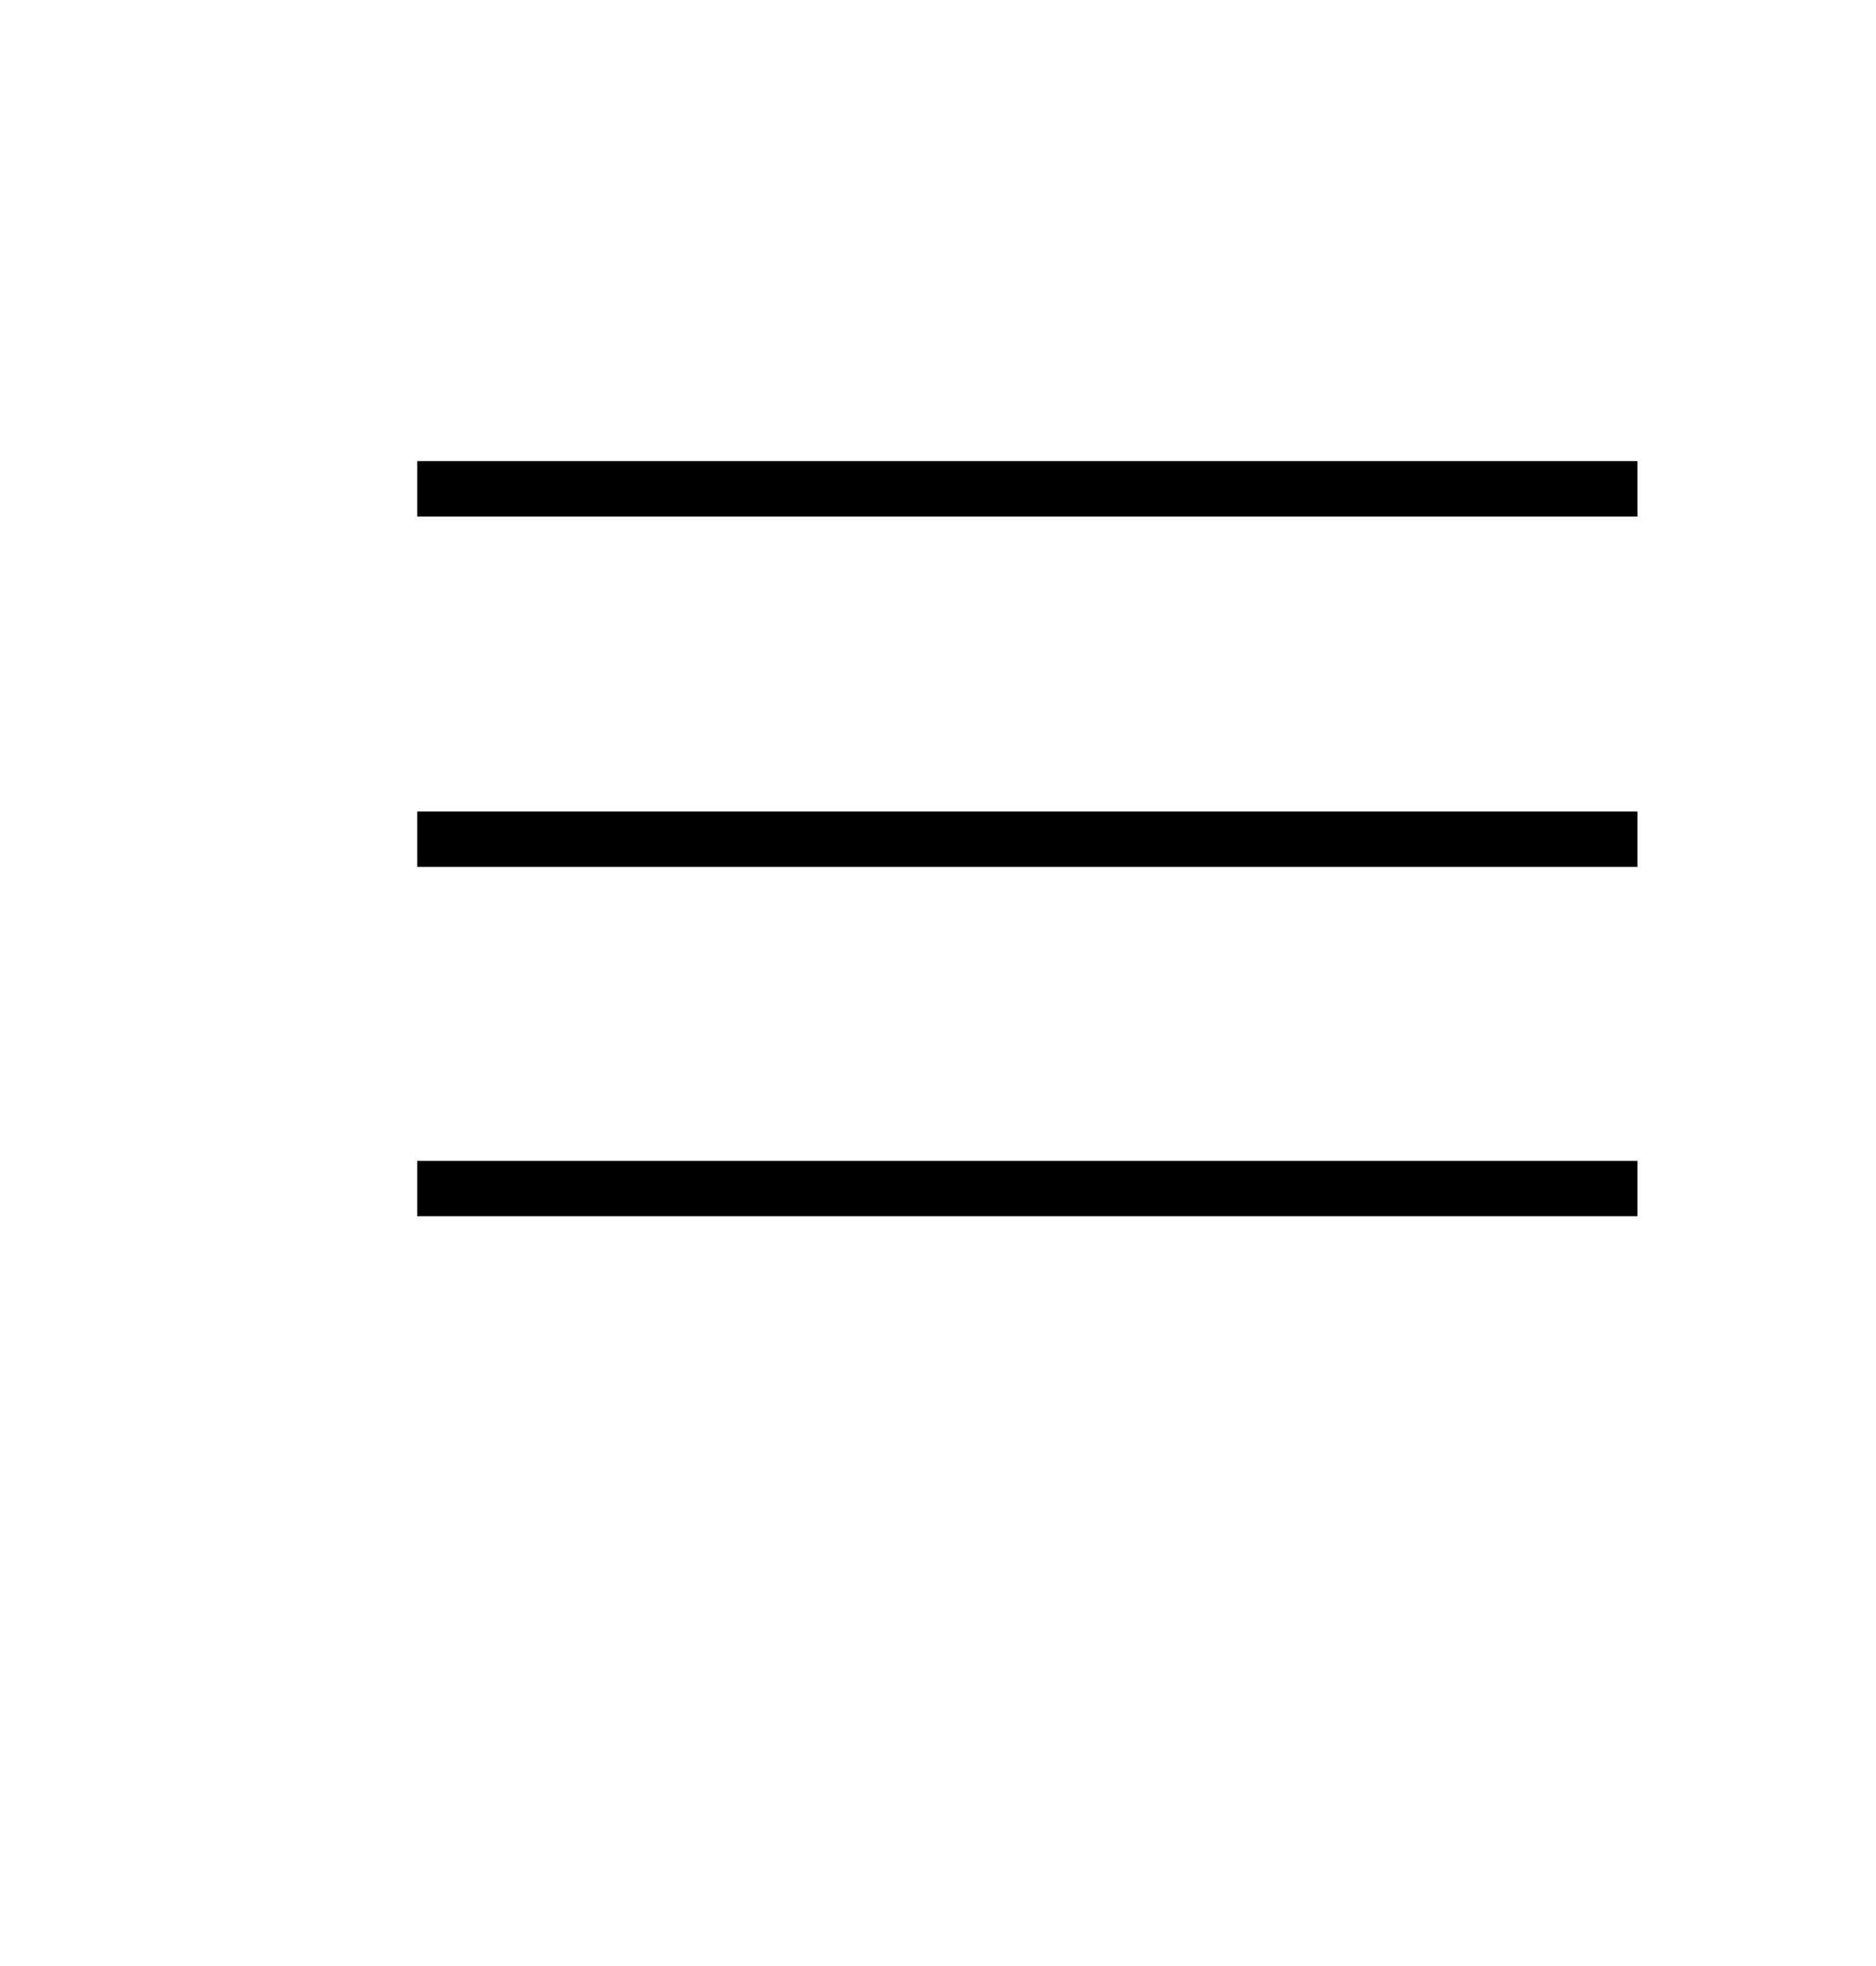
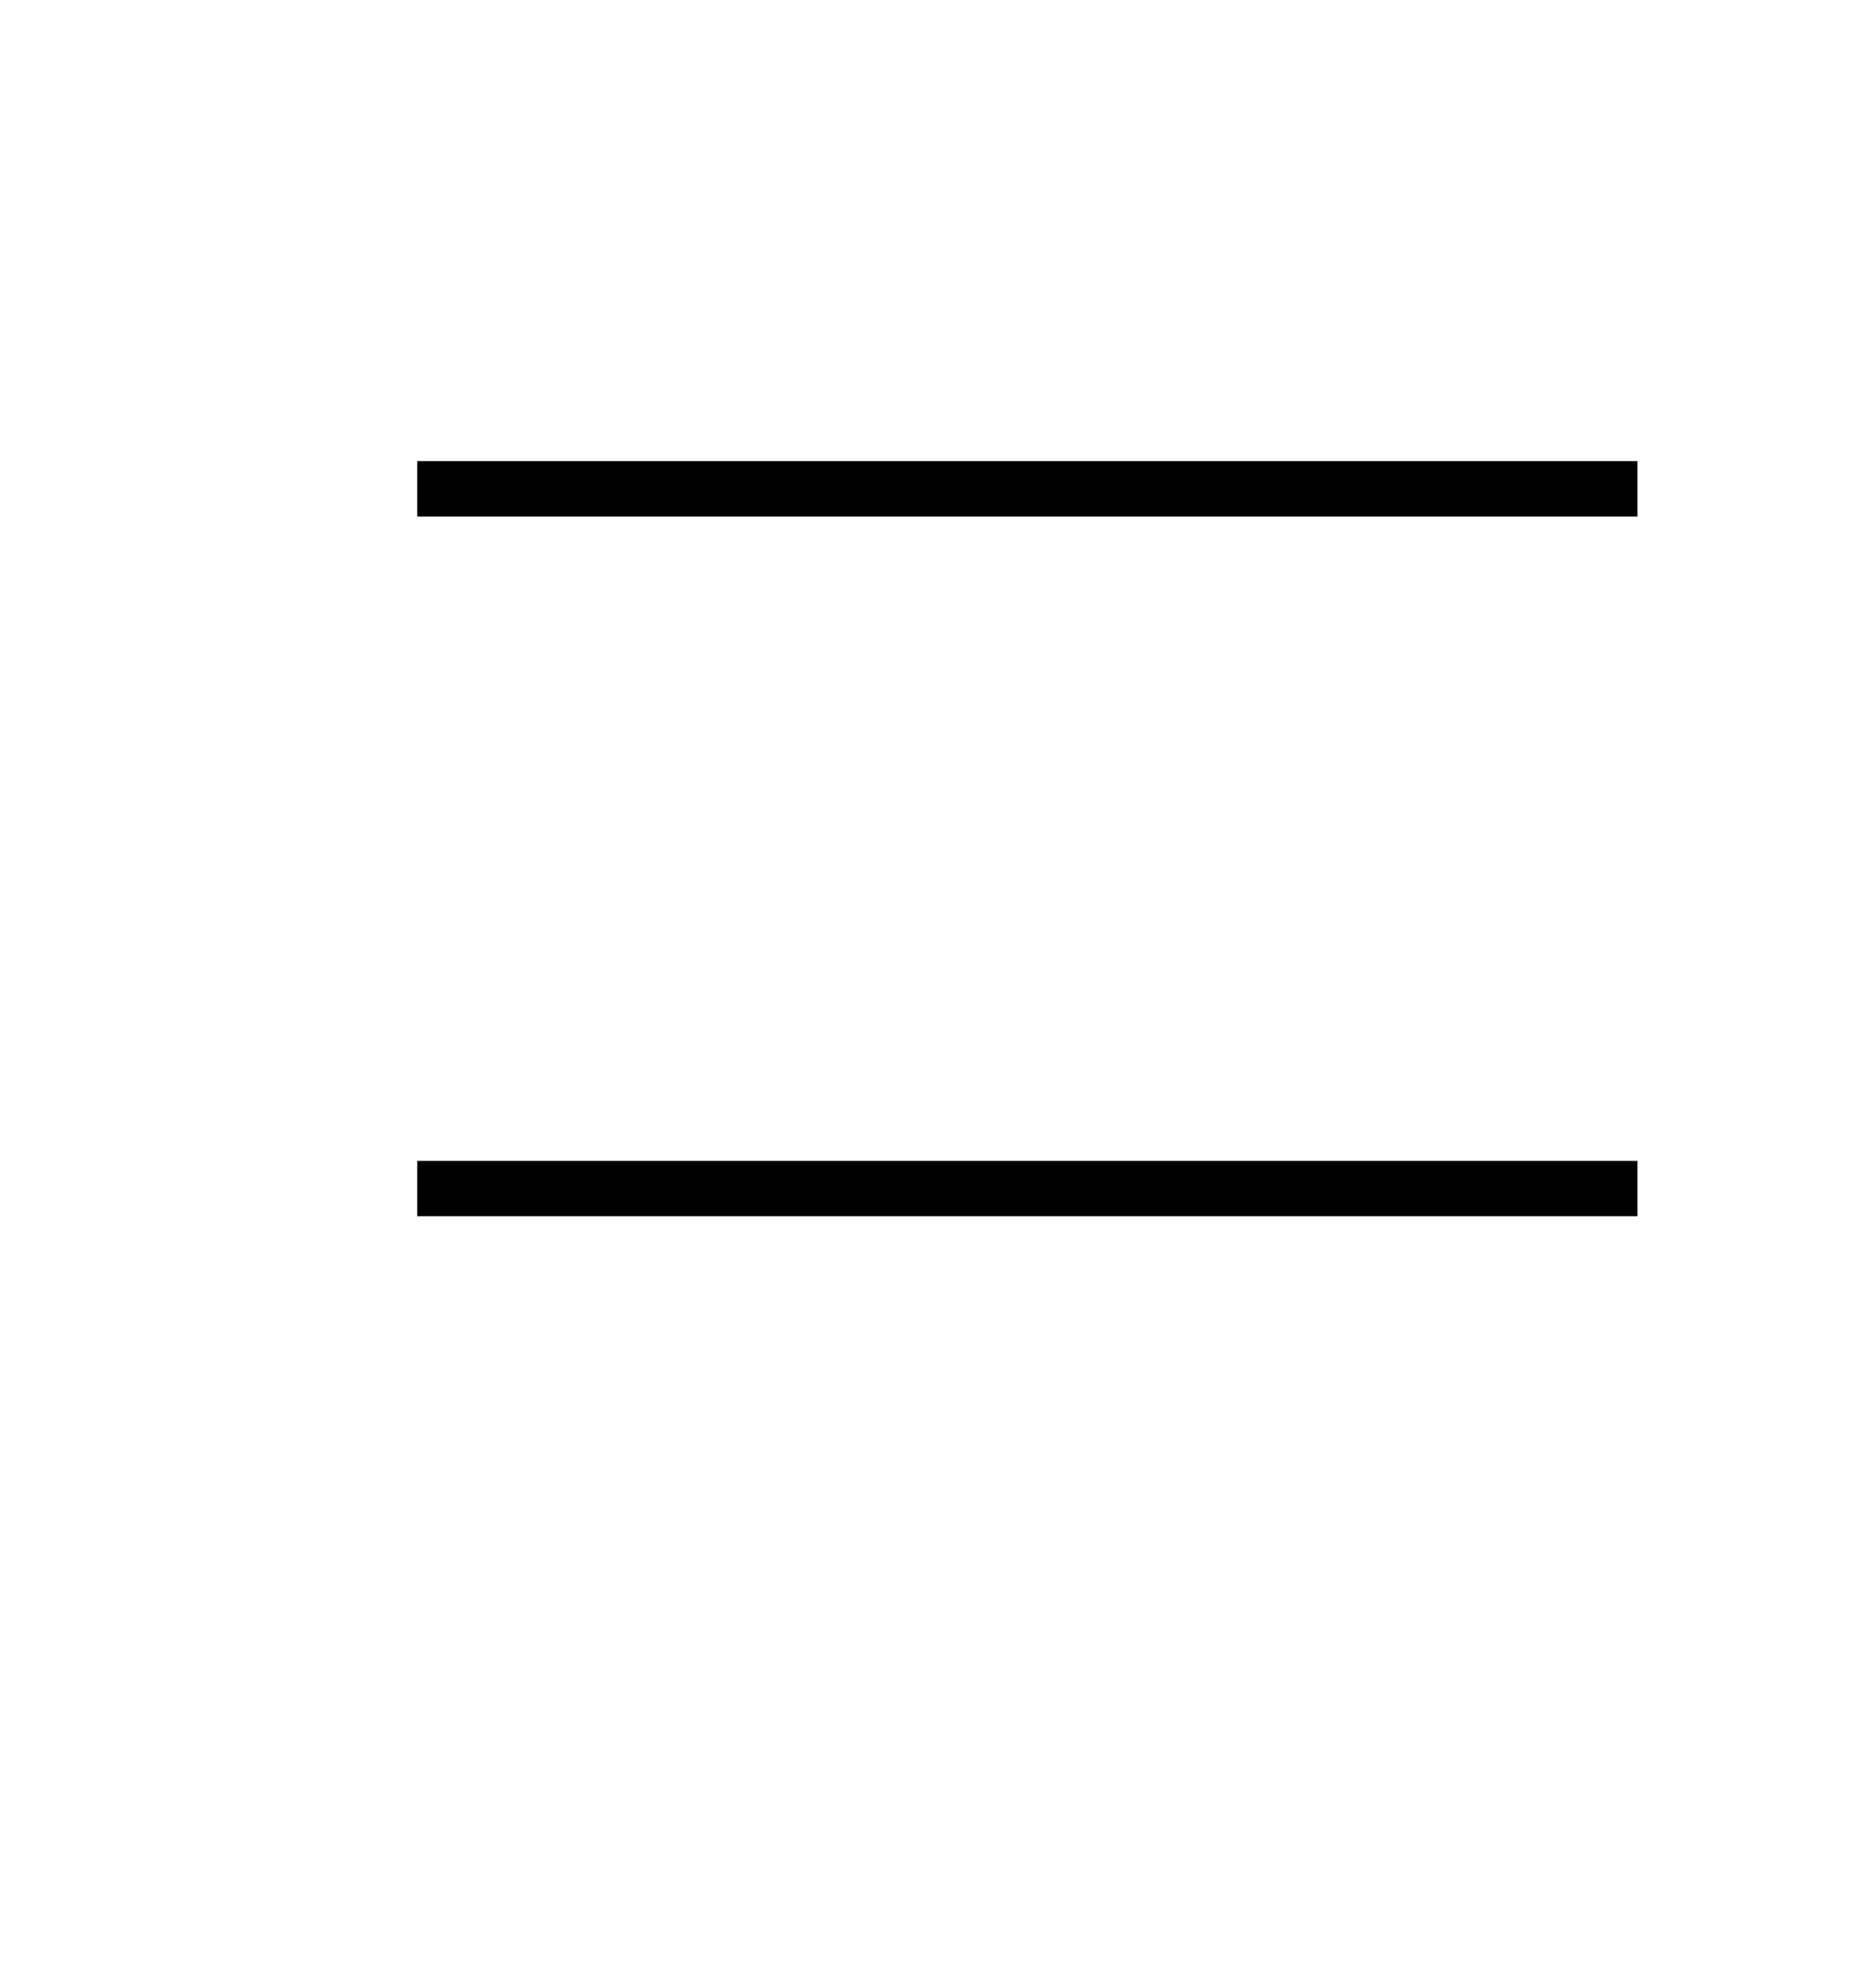
<svg xmlns="http://www.w3.org/2000/svg" width="21px" viewBox="0 0 17 22" id="Layer_1" data-name="Layer 1">
  <title>hamburger-icon-dark</title>
  <rect x="2.67" y="5.16" width="13.66" height="0.62" />
-   <rect x="2.67" y="9.08" width="13.66" height="0.62" />
  <rect x="2.67" y="12.99" width="13.66" height="0.62" />
</svg>